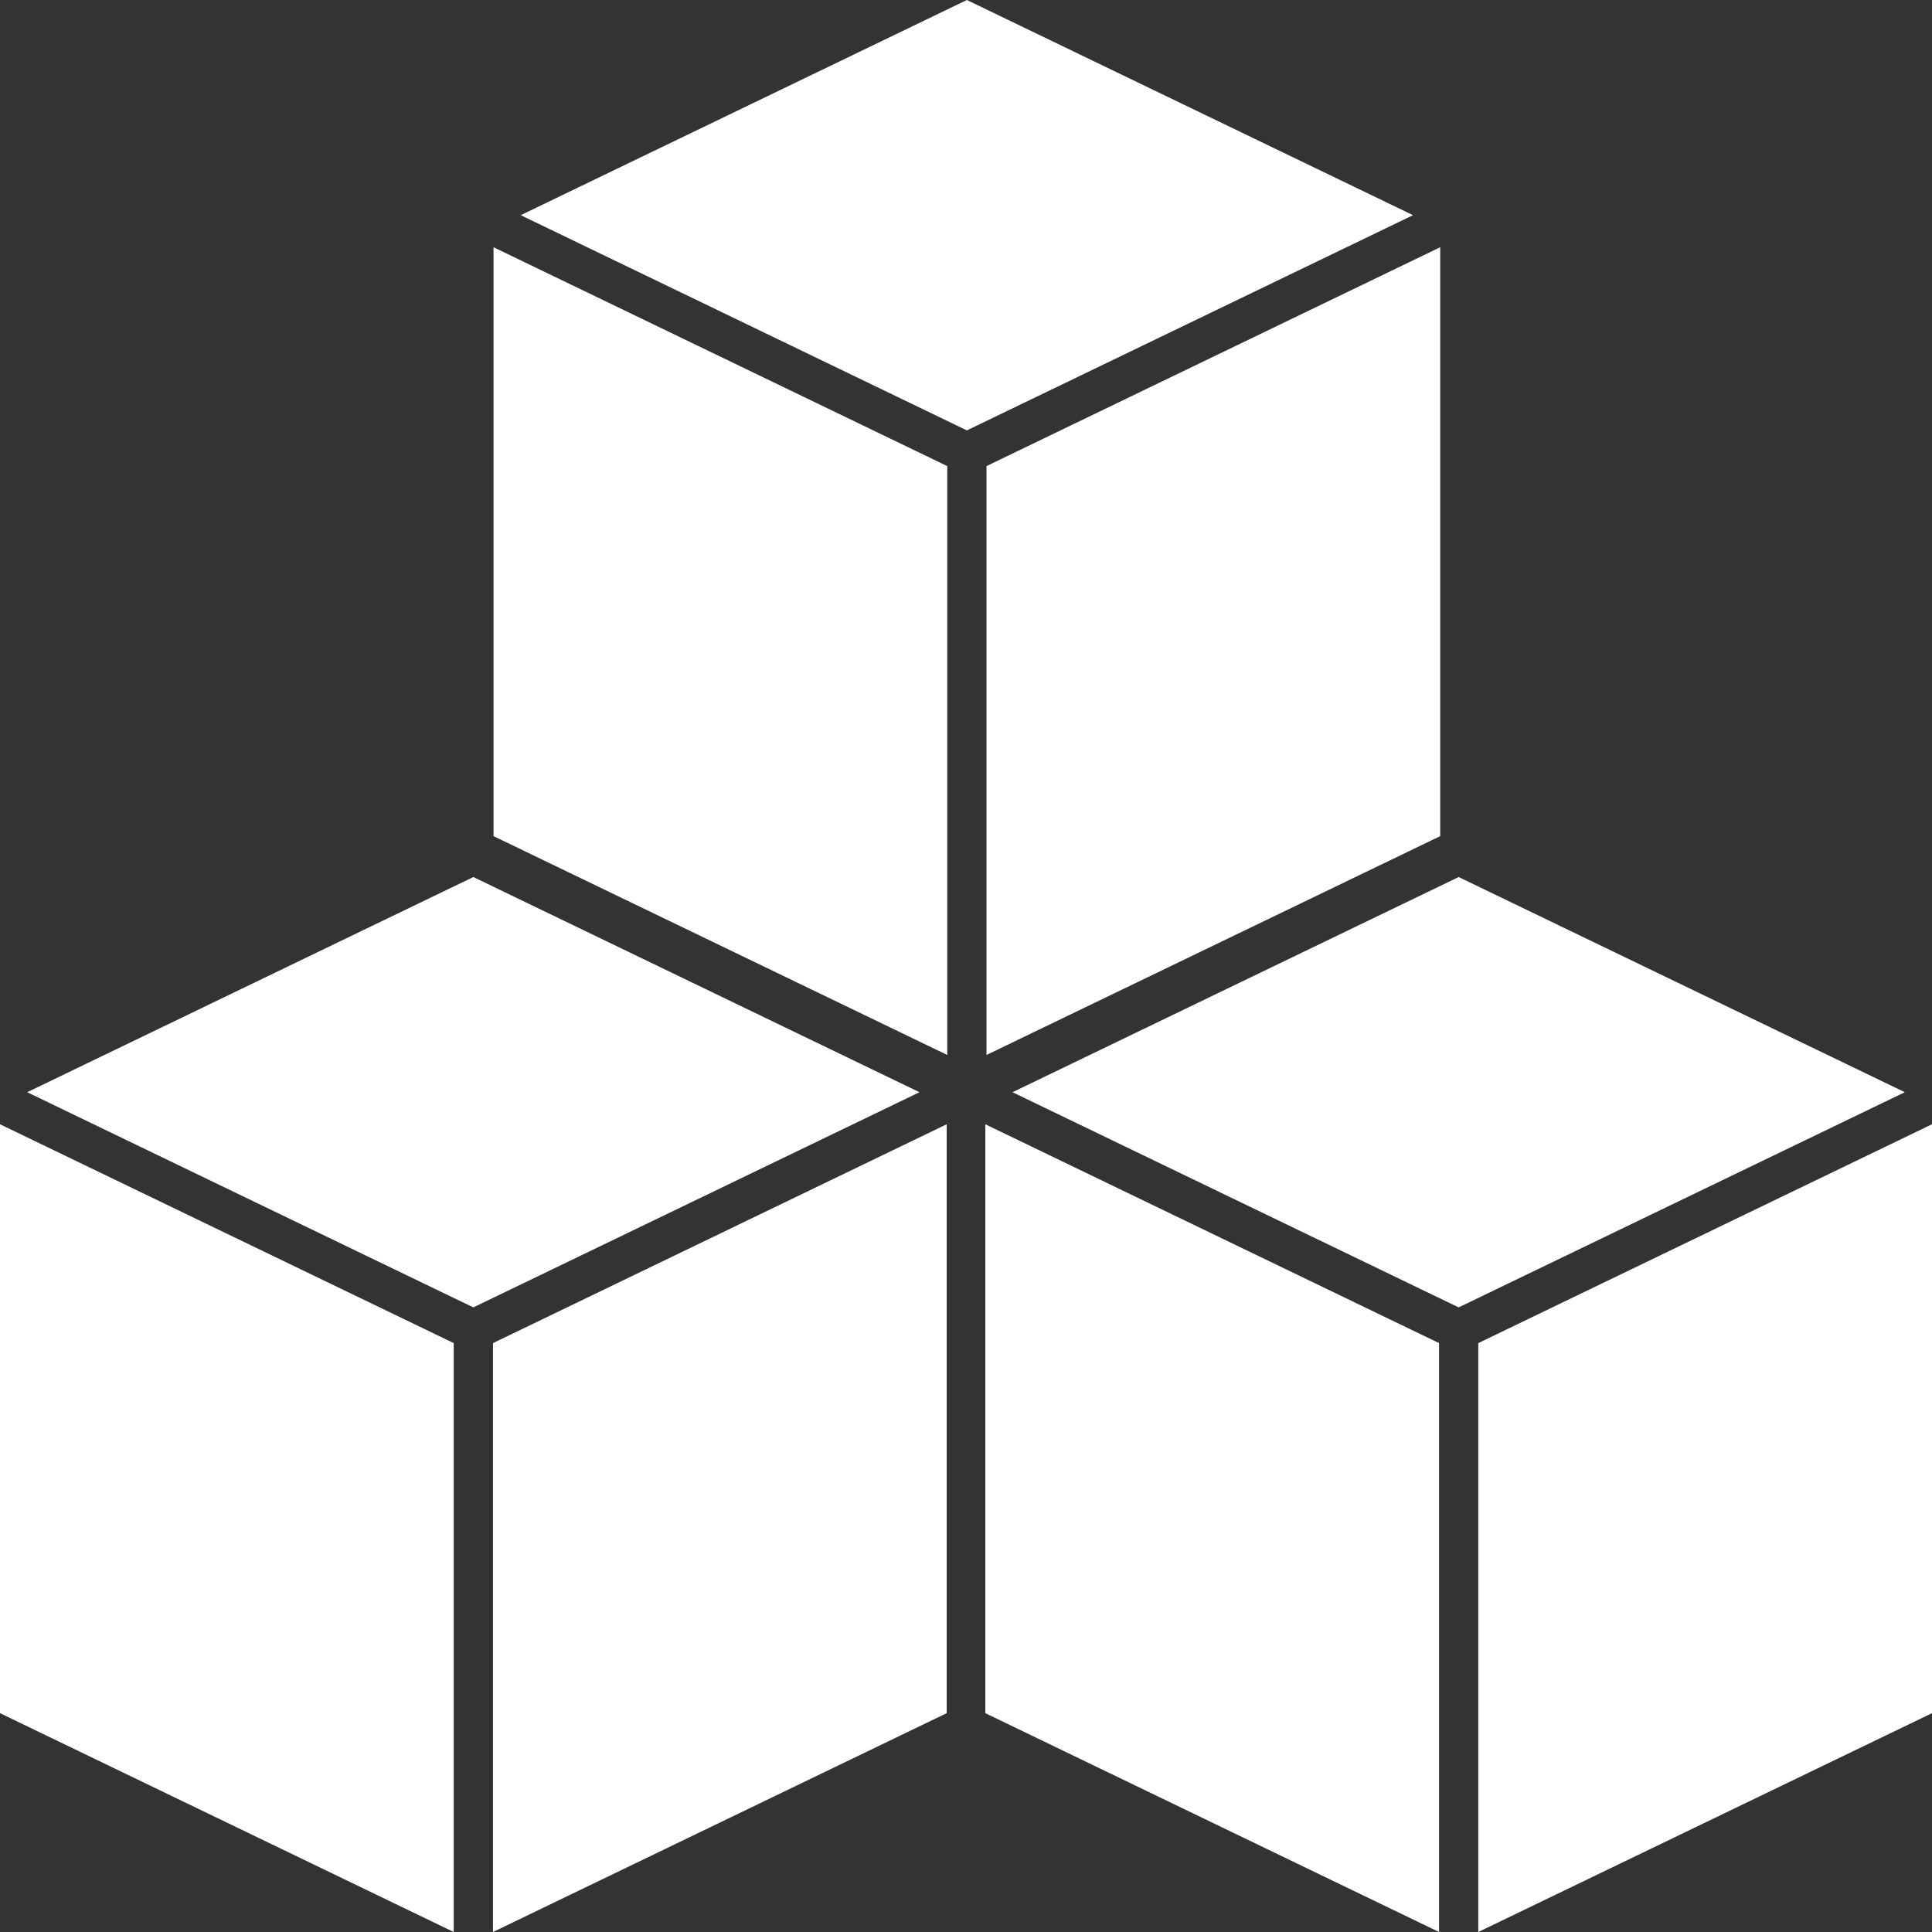
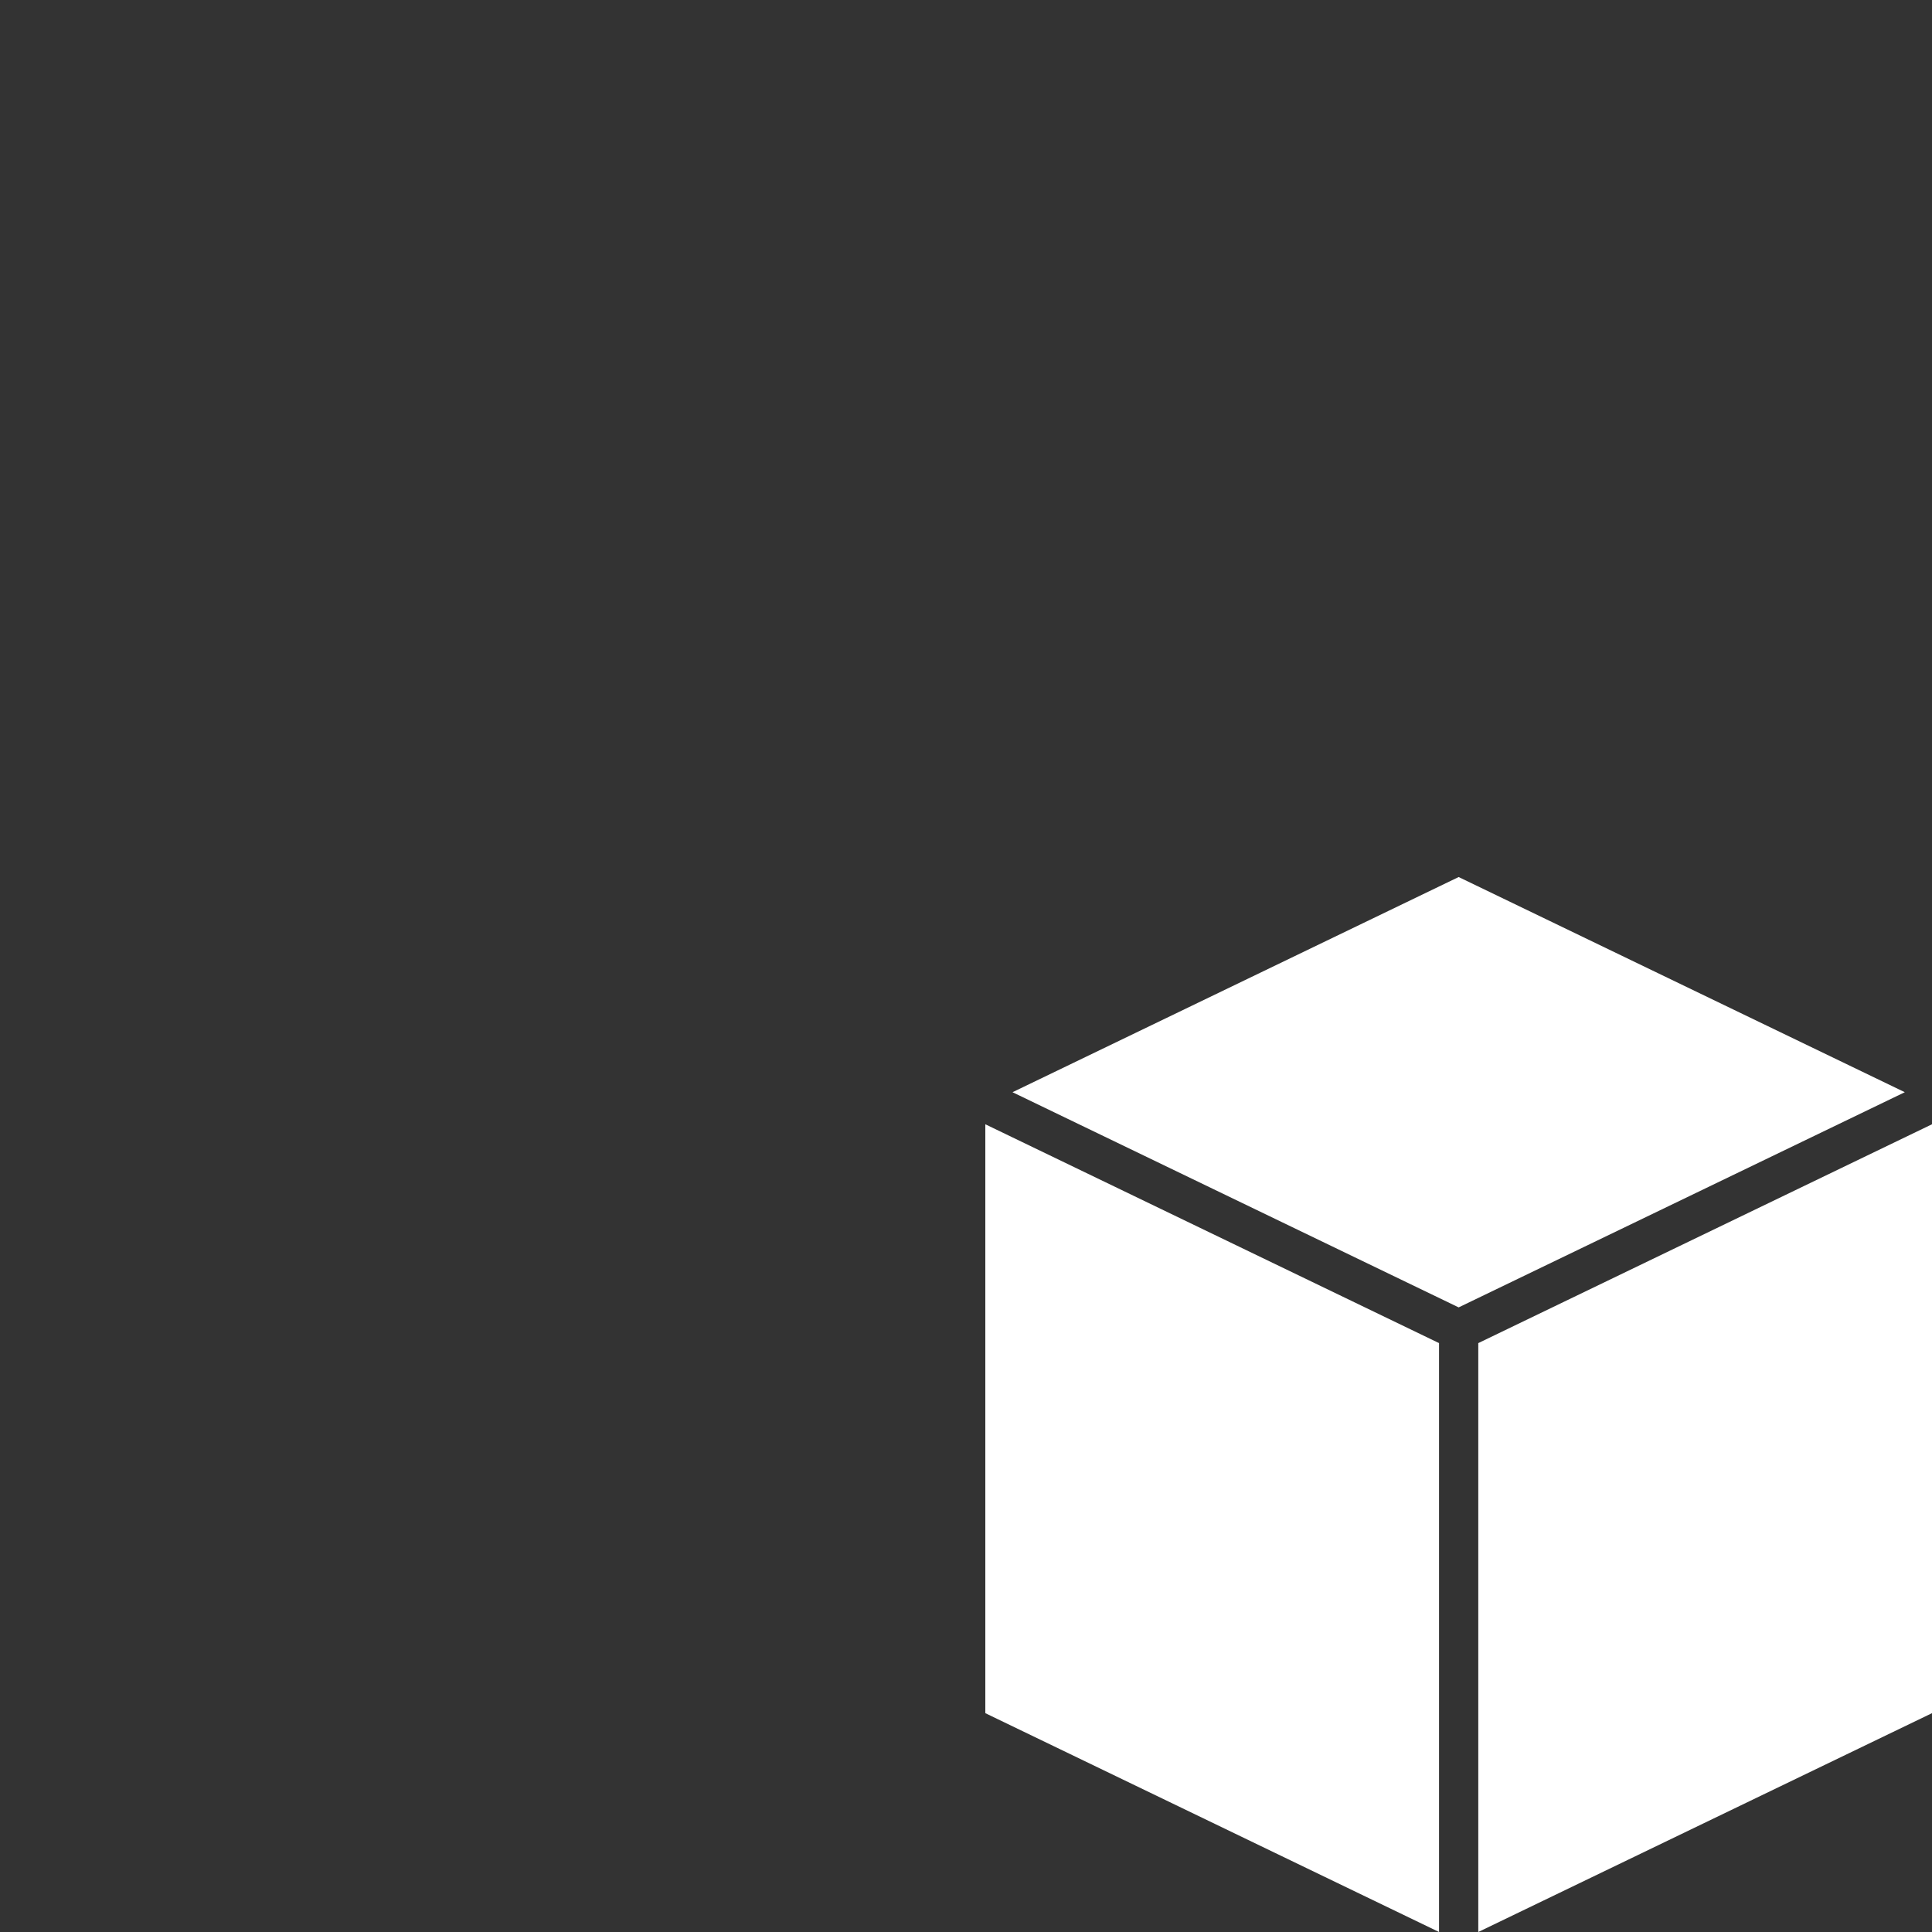
<svg xmlns="http://www.w3.org/2000/svg" width="64" height="64" viewBox="0 0 64 64" fill="none">
  <rect x="0" y="0" width="64" height="64" fill="#333333" stroke="none" />
-   <path d="M32.029 0L17.25 7.128L32.029 14.257L46.808 7.128L32.029 0ZM16.349 8.19V27.698L31.379 34.947V15.44L16.349 8.19ZM47.709 8.19L32.679 15.44V34.947L47.709 27.698V8.19Z" fill="white" />
-   <path d="M15.68 29.053L0.901 36.181L15.68 43.309L30.459 36.181L15.68 29.053ZM0 37.243V56.751L15.03 64V44.492L0 37.243ZM31.36 37.243L16.331 44.492V64L31.36 56.751V37.243Z" fill="white" />
  <path d="M48.32 29.053L33.541 36.181L48.32 43.309L63.099 36.181L48.32 29.053ZM32.64 37.243V56.751L47.67 64V44.492L32.64 37.243ZM64 37.243L48.97 44.492V64L64 56.751V37.243Z" fill="white" />
</svg>